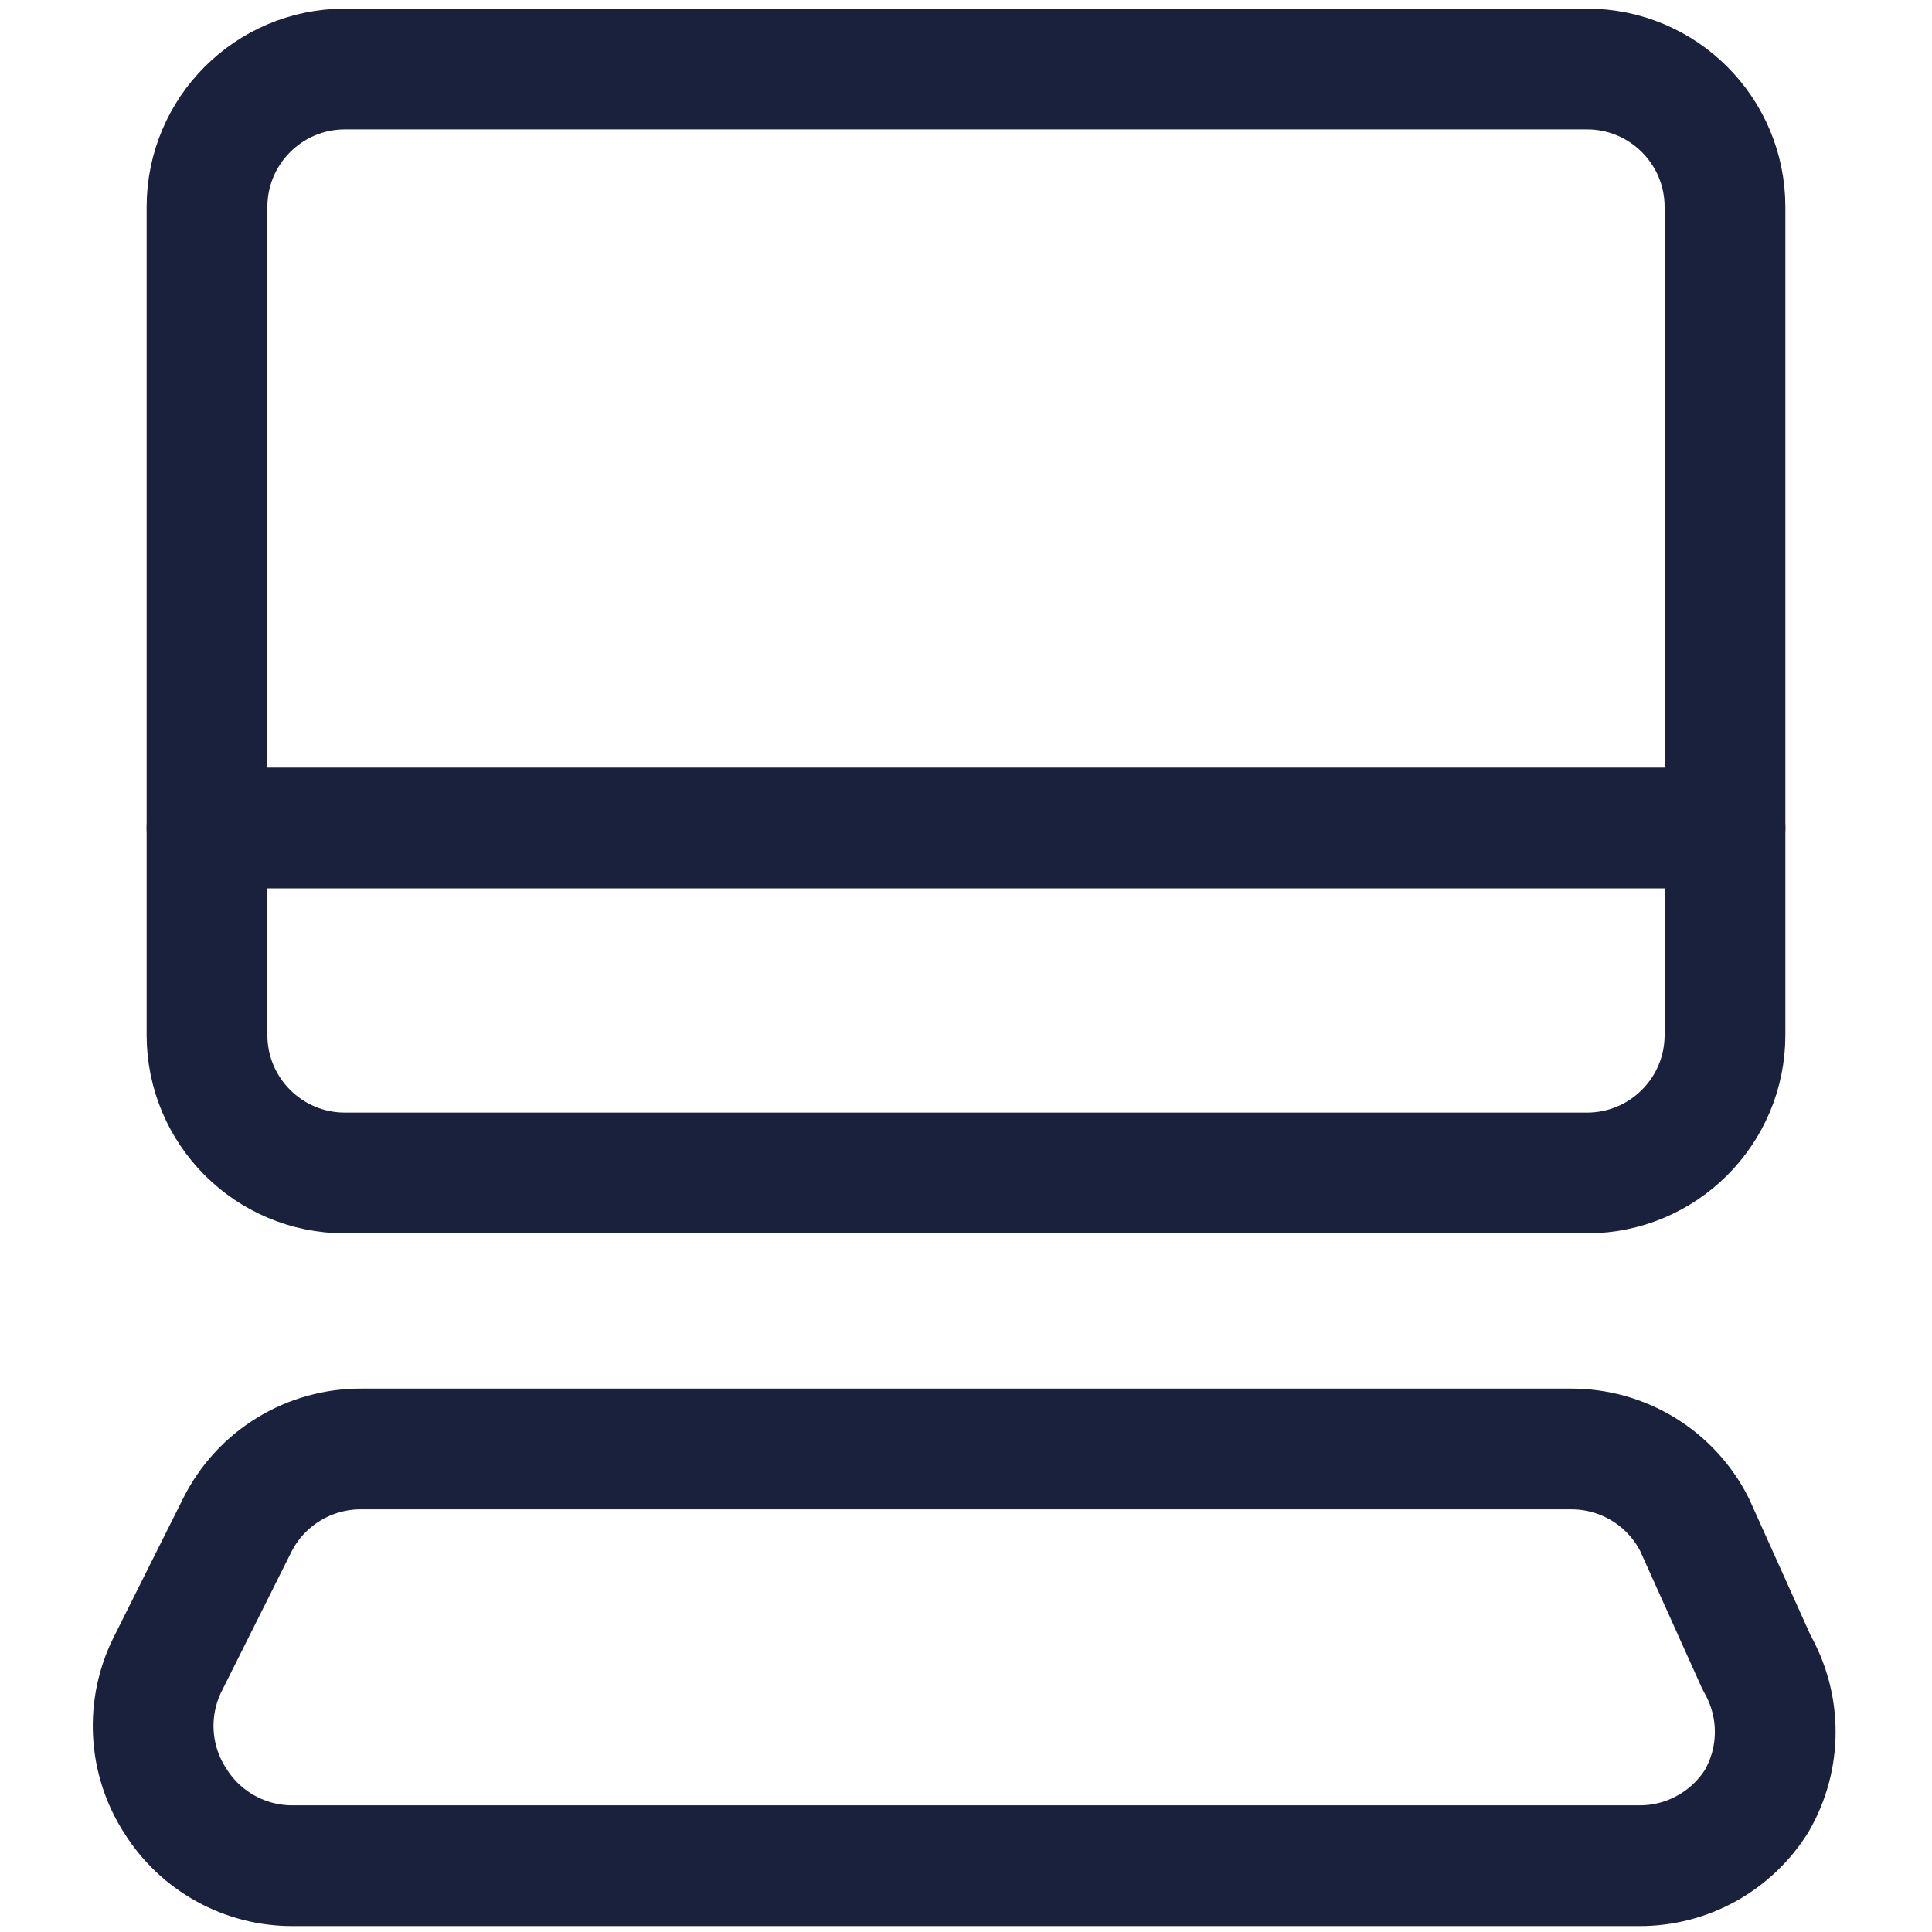
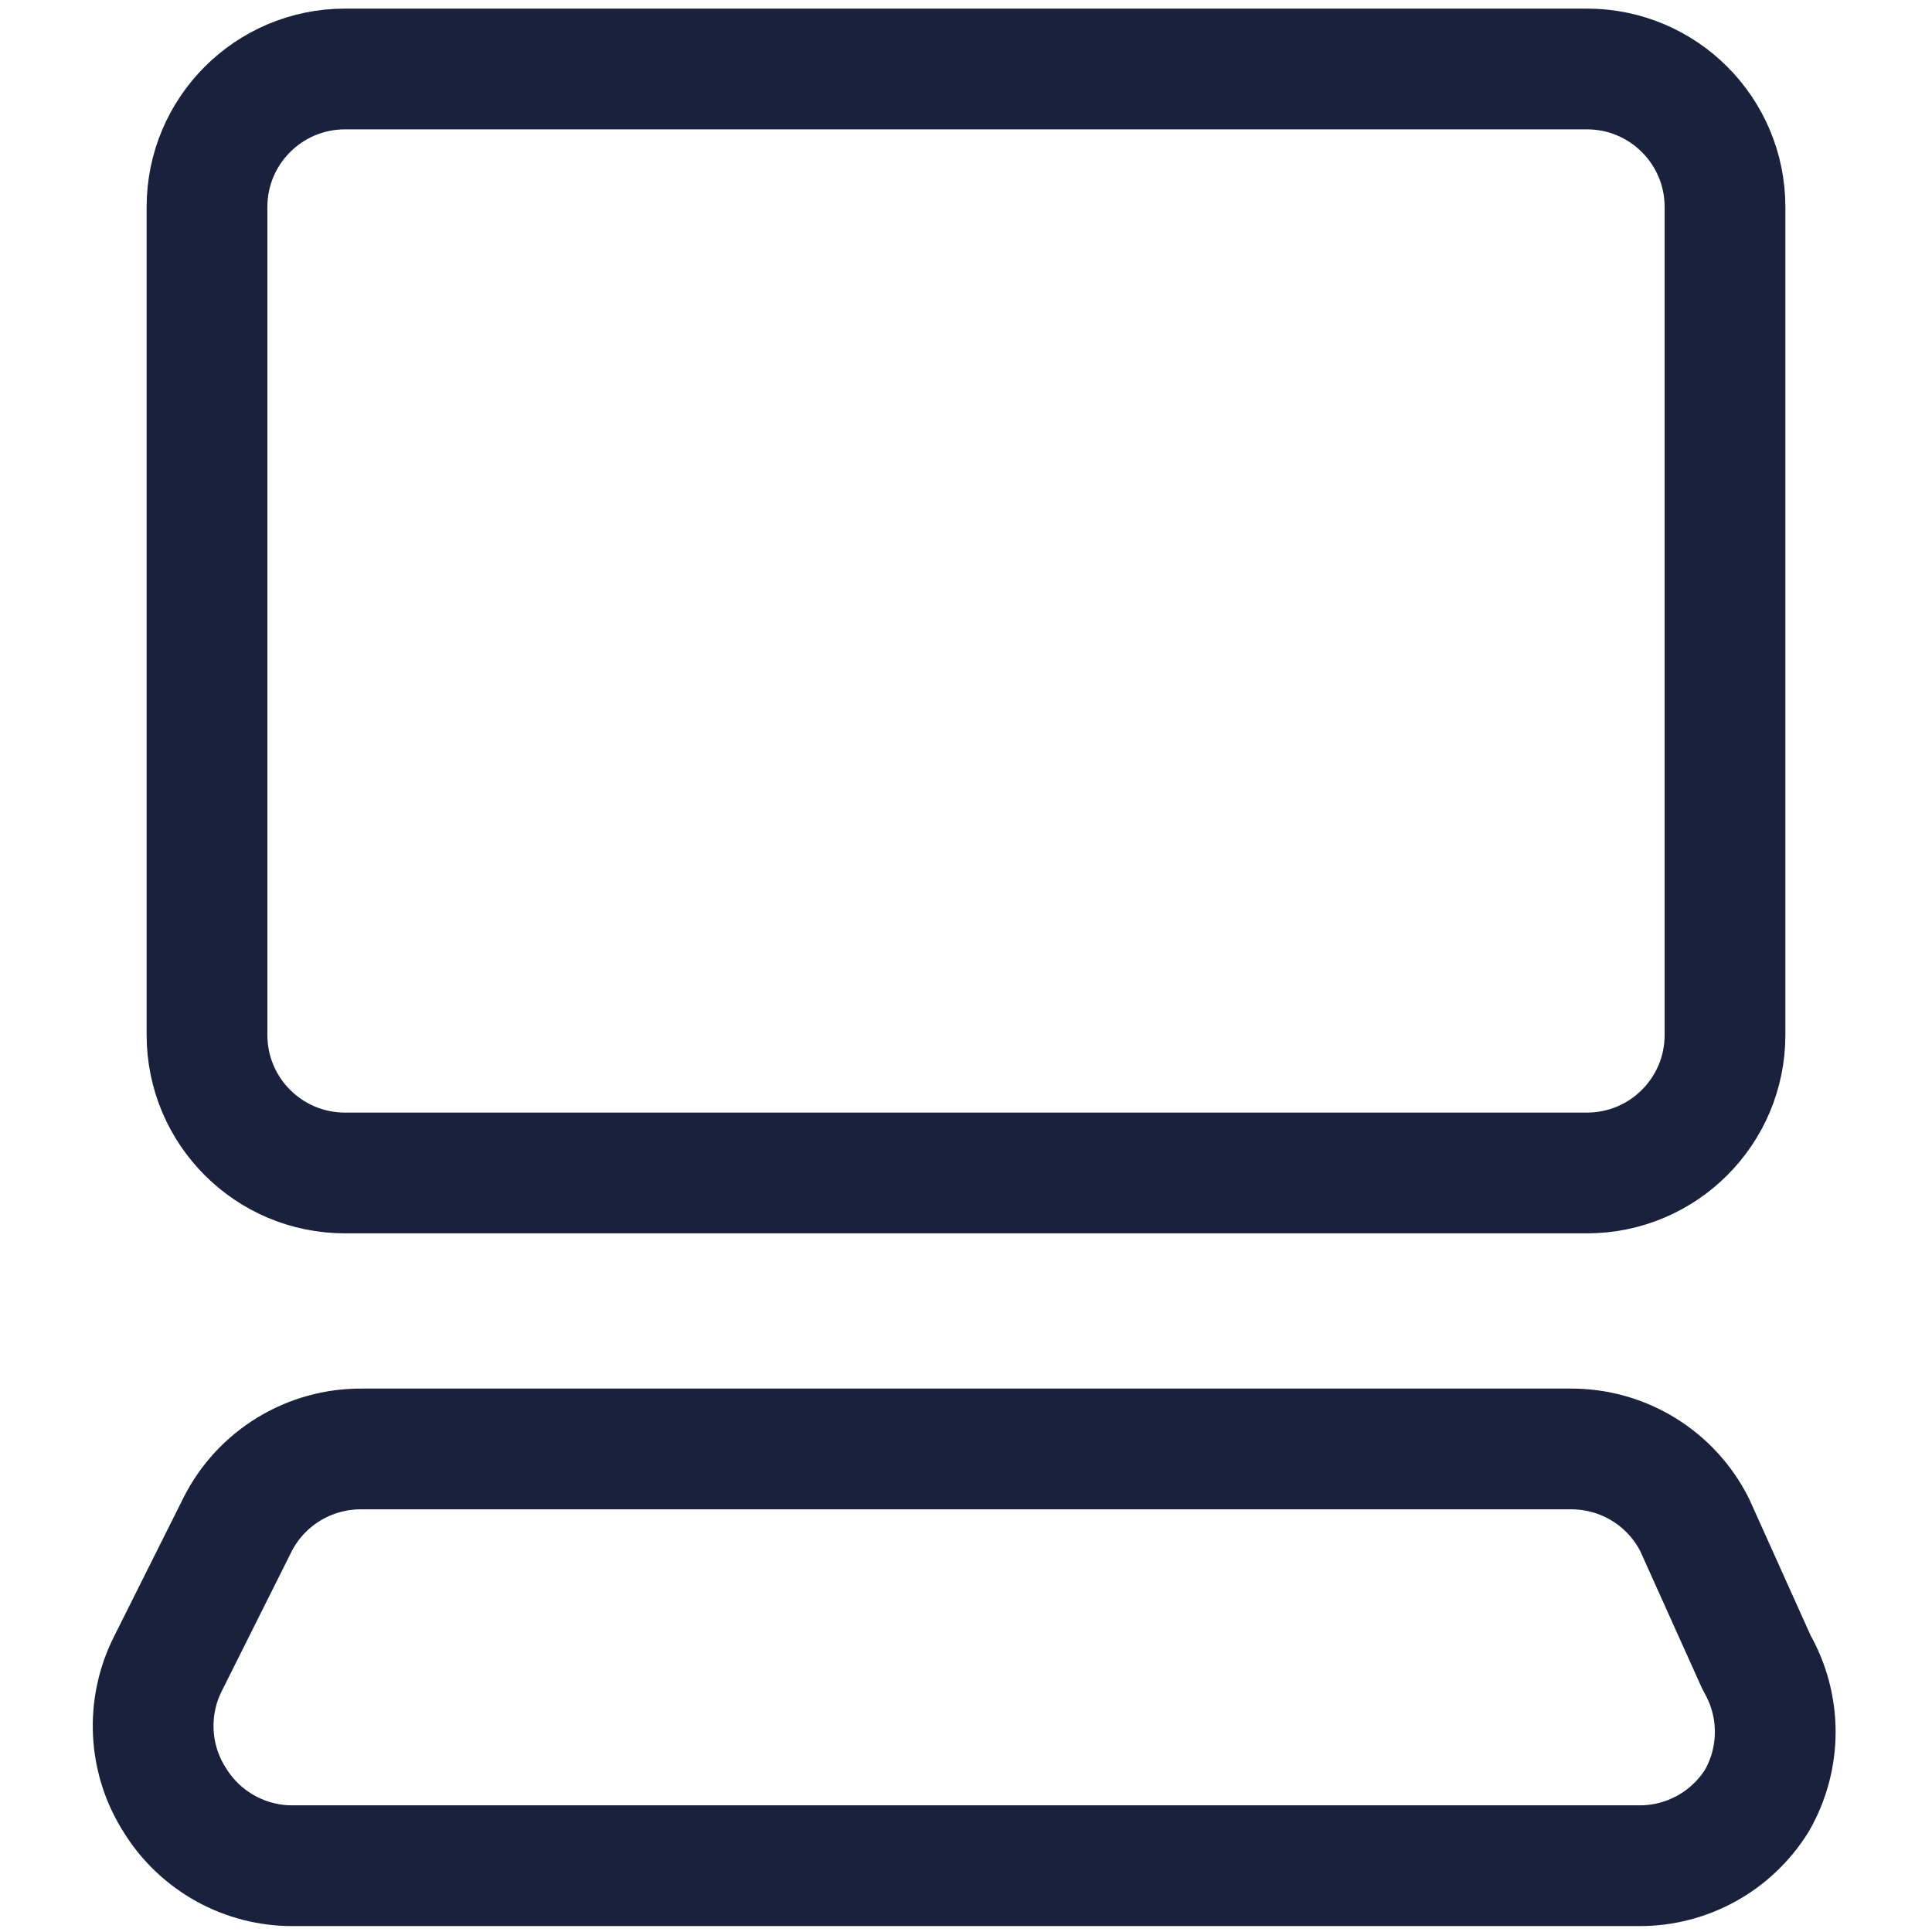
<svg xmlns="http://www.w3.org/2000/svg" width="48" height="48" viewBox="0 0 48 48" fill="none">
  <path d="M39.428 1.714H8.571C6.678 1.714 5.143 3.249 5.143 5.142V25.714C5.143 27.607 6.678 29.142 8.571 29.142H39.428C41.322 29.142 42.857 27.607 42.857 25.714V5.142C42.857 3.249 41.322 1.714 39.428 1.714Z" stroke="#19213D" stroke-width="3" stroke-linecap="round" stroke-linejoin="round" />
  <path d="M42.103 37.885C41.816 37.314 41.374 36.835 40.829 36.502C40.284 36.169 39.657 35.995 39.017 35.999H8.983C8.344 35.995 7.717 36.169 7.172 36.502C6.626 36.835 6.185 37.314 5.898 37.885L4.183 41.313C3.908 41.849 3.779 42.449 3.809 43.051C3.839 43.653 4.027 44.236 4.355 44.742C4.663 45.236 5.093 45.643 5.603 45.925C6.113 46.207 6.686 46.355 7.269 46.353H40.732C41.315 46.355 41.888 46.207 42.398 45.925C42.908 45.643 43.337 45.236 43.646 44.742C43.947 44.221 44.105 43.63 44.105 43.028C44.105 42.426 43.947 41.835 43.646 41.313L42.103 37.885Z" stroke="#19213D" stroke-width="3" stroke-linecap="round" stroke-linejoin="round" />
-   <path d="M5.143 20.571H42.857" stroke="#19213D" stroke-width="3" stroke-linecap="round" stroke-linejoin="round" />
</svg>